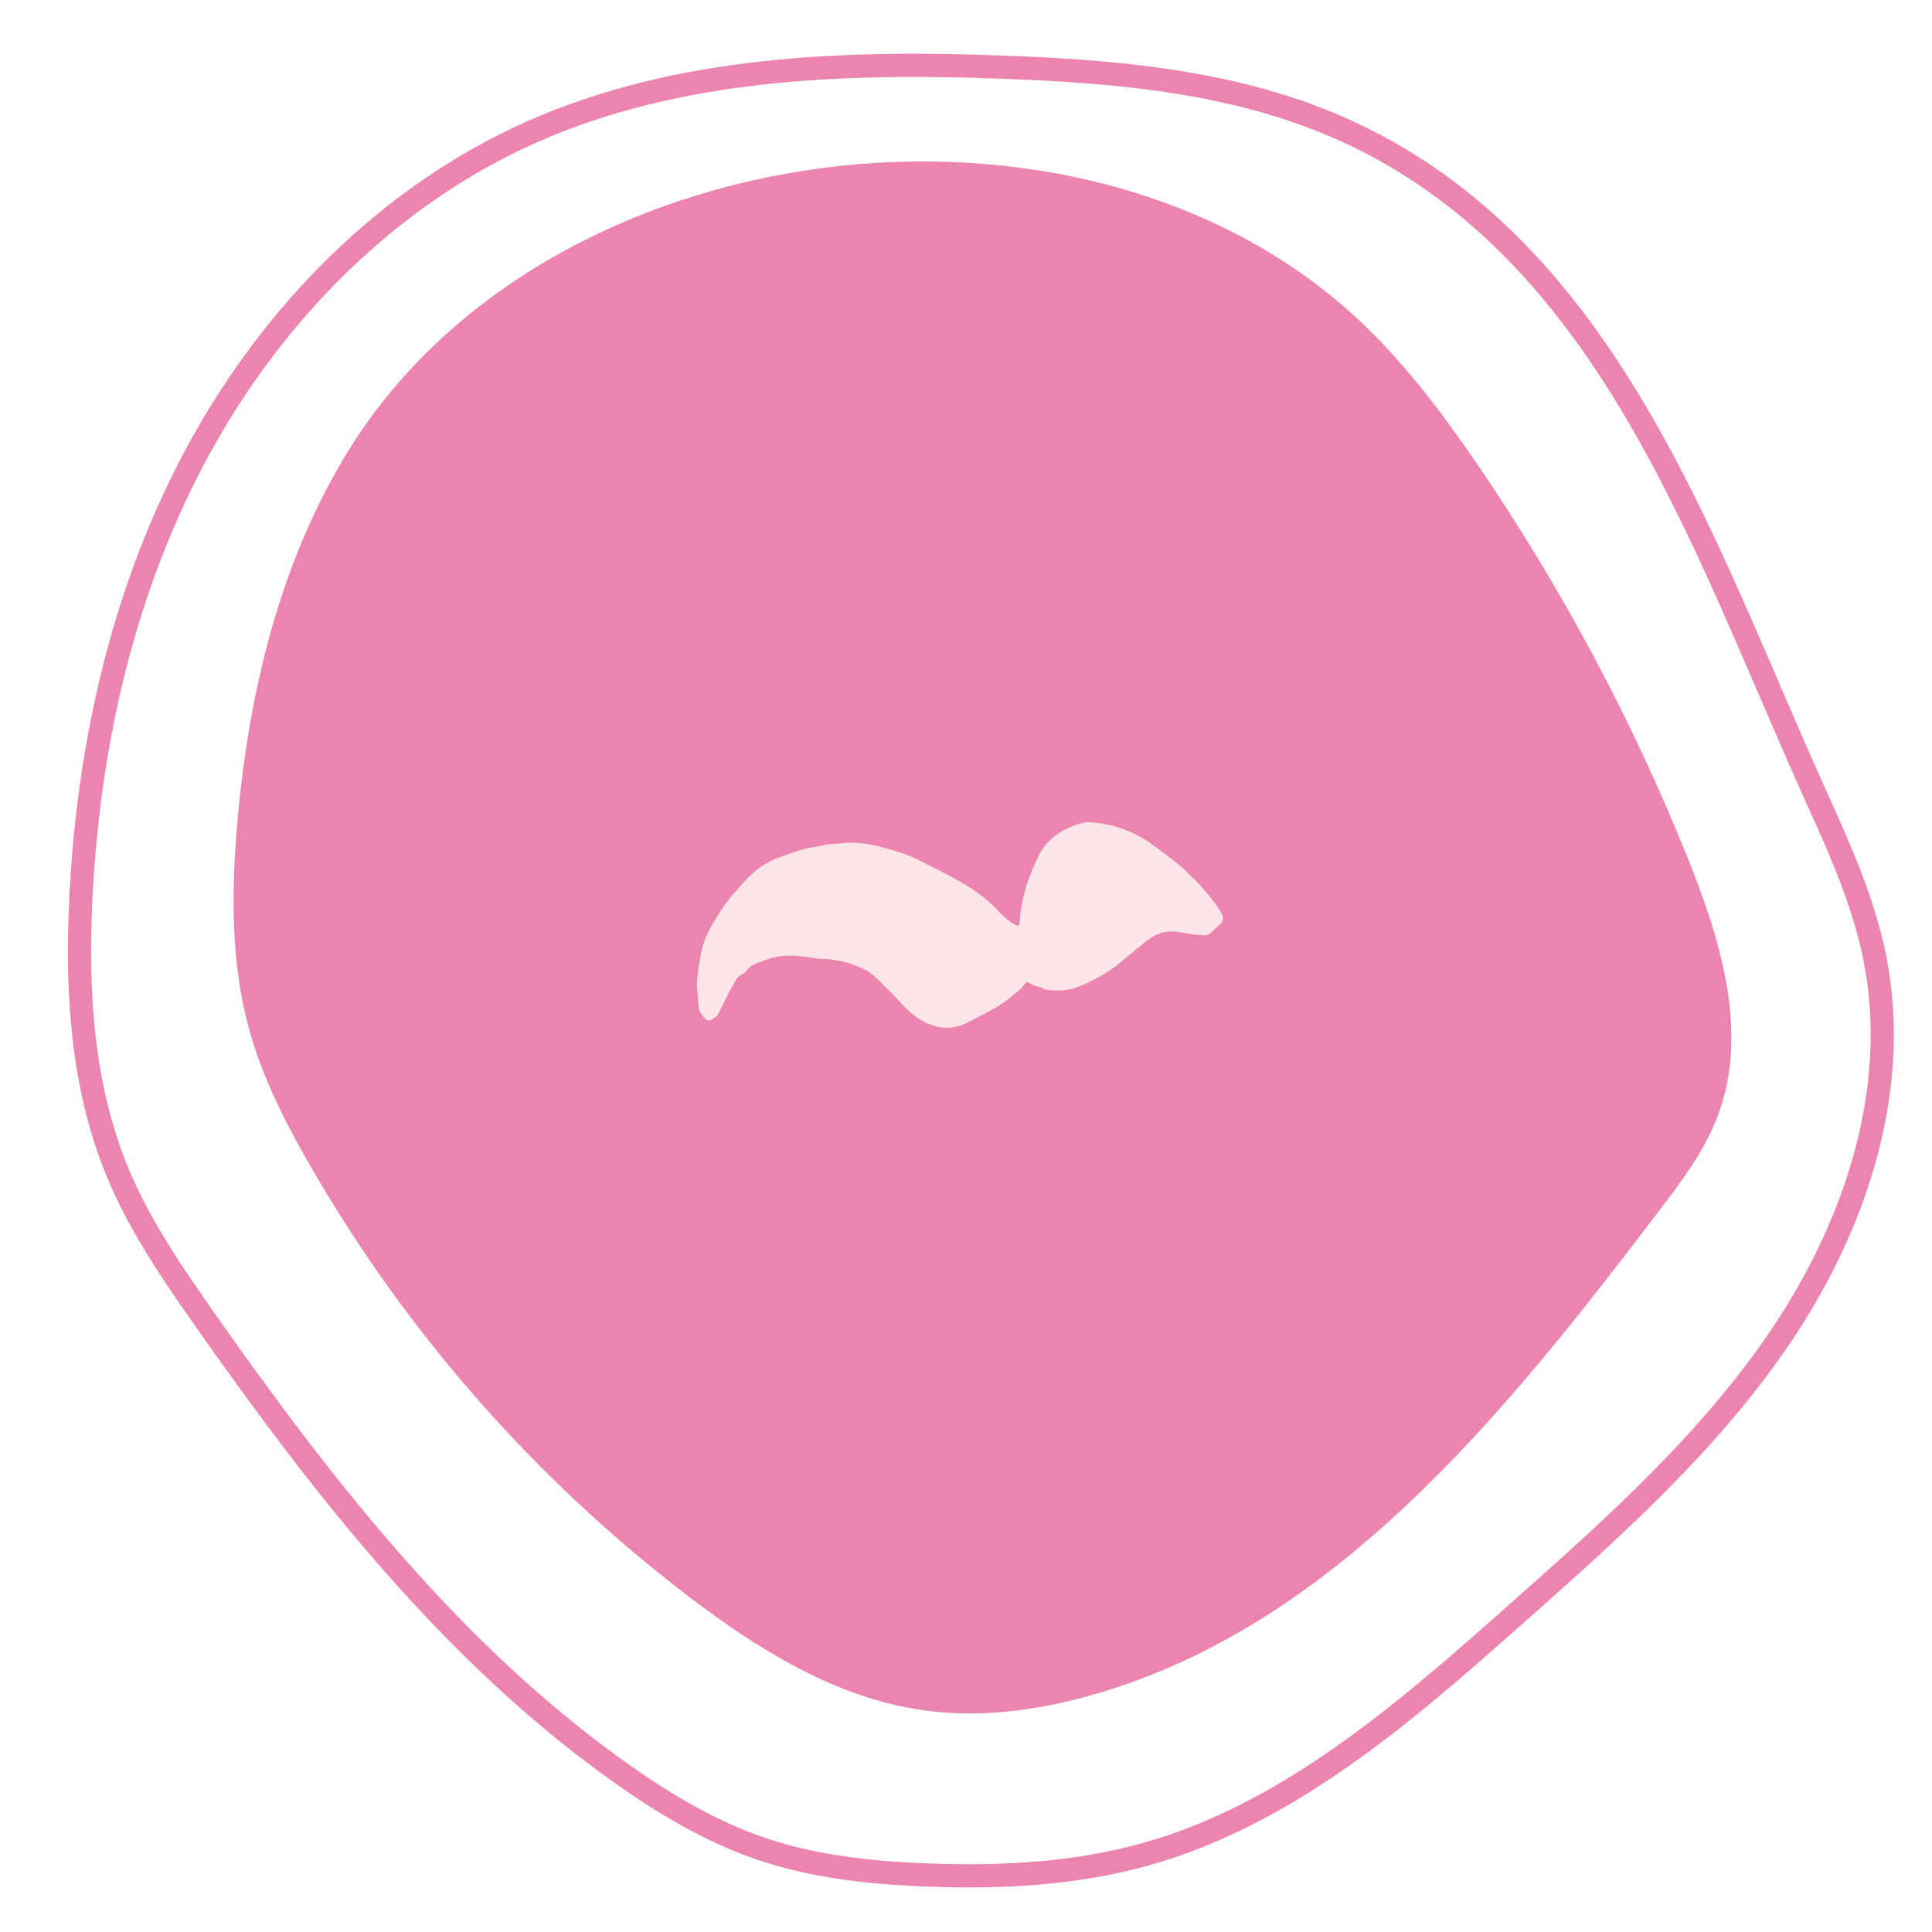
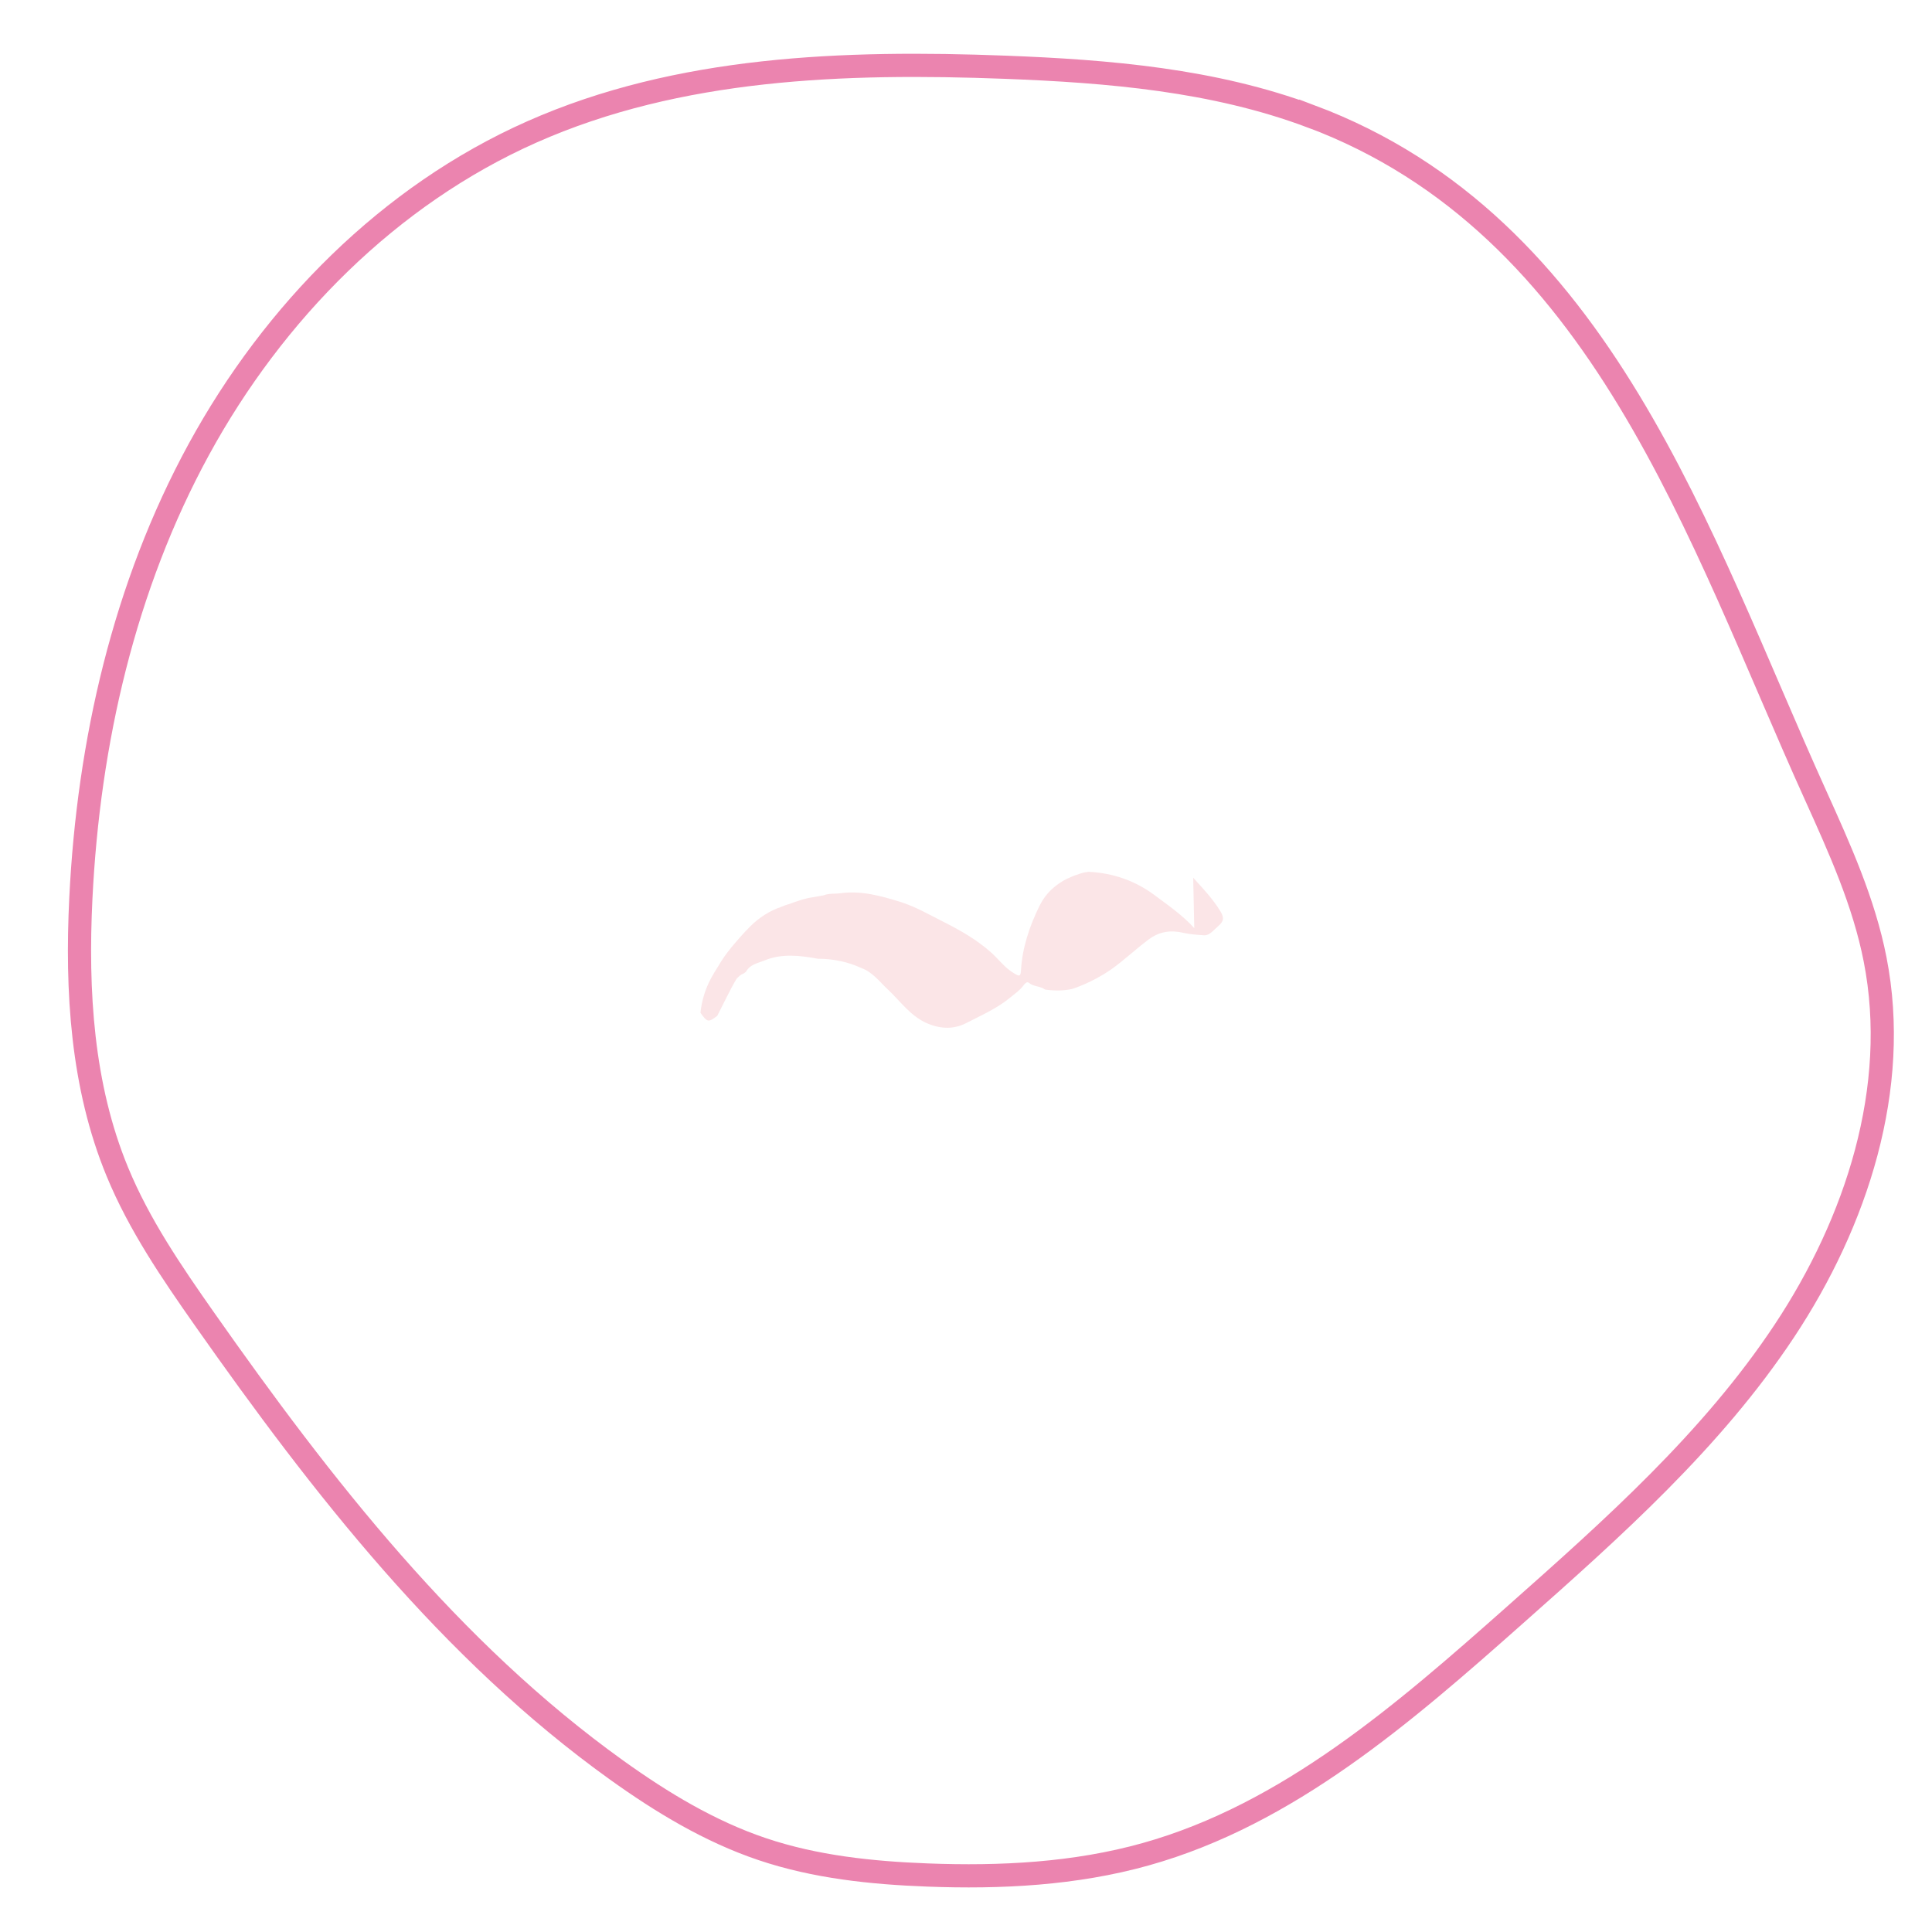
<svg xmlns="http://www.w3.org/2000/svg" viewBox="0 0 2000 2000" version="1.1">
  <defs>
    <style>
      .cls-1 {
        fill: #eb84af;
      }

      .cls-2 {
        fill: none;
        stroke: #eb84af;
        stroke-miterlimit: 10;
        stroke-width: 24px;
      }

      .cls-3 {
        fill: #fbe5e7;
      }
    </style>
  </defs>
  <g>
    <g id="Livello_1">
      <path d="M1356.9,120.4c-100.4-37.6-209.1-46.7-316.3-50.8-166.3-6.3-338-.5-490.1,67-147.7,65.5-267.2,186.7-344.6,328.5-77.4,141.8-114.3,303.4-122.2,464.8-4.7,95.9,1.1,194.4,37.8,283.2,22.5,54.6,56.1,103.8,90,152.1,121.9,173.5,254.7,343.8,427,467.3,46.6,33.4,96.2,63.4,150.5,81.7,54.9,18.5,113.2,24.6,171,26.8,75.9,2.9,152.8-1,226-21.5,147.5-41.3,267.5-145.9,382.1-247.5,101.4-89.9,204-181.1,278.9-294,74.9-112.9,120.2-251.9,94.1-384.8-11.6-59.3-36.8-115-61.7-170.1-120.7-266.4-220.7-589.7-522.5-702.8Z" class="cls-2" />
-       <path d="M245.5,853.6c-6,70.4-6.5,142.3,12,210.4,13.8,50.8,37.9,98.3,64.3,143.9,99.5,172.5,233.7,325,392.2,445.6,71.9,54.7,151.9,104.2,241.3,116.9,56.9,8.1,115.2.8,170.6-14.5,253.9-69.8,431.5-292.1,591-501.7,23.7-31.2,47.8-63,61.6-99.8,31.7-84.8,3.4-179.3-30.2-263.3-57.8-144.3-131.4-282.2-219-410.5-37.6-55-78.1-108.6-127.3-153.6C1114.6,64.3,564.5,135.3,360.2,467.3c-71.3,115.8-103.2,252.1-114.7,386.3Z" class="cls-1" />
-       <path d="M1235.2,908.6c10,11.1,20.4,21.9,28.3,35,4.4,7.3,2.6,10.8-2.6,15.3-4.5,3.8-8.7,9.7-14.6,9.3-7-.5-14.2-.9-21.1-2.5-13.3-3.1-25-1.5-36.2,6.9-13.3,9.9-25.3,21.4-38.8,31h-.1c-19.6,13.7-39.1,19.8-40.3,20.2,0,0,0,0,0,0-9.3,2-18.6,1.9-27.9.6h0c-5-3.7-11.8-2.9-16.8-7-2.1-1.7-4.4,1-5.9,3.1-3.6,4.8-8.5,8.1-13.1,11.9-13.8,11.5-30.2,18.6-45.9,26.7-12.7,6.5-25.9,6.2-39.6.6-18-7.5-28.4-23.2-41.8-35.7-8.5-8-15.5-17.6-26.9-21.8h0c-14.3-6.6-29.4-9.7-45.2-9.7h0c-18.6-3.4-37.3-5.7-55.4,1.8-6.8,2.8-15,4-19,11.6-.8.6-1.5,1.2-2.3,1.8-2.9.9-5.1,3-7.1,5.1,0,0,0,0,0,0-.5.5-.8,1-1,1.5-.9,1.4-2.4,4-4.6,8.1-3.8,7.2-14.8,29.2-14.8,29.2-9.3,7.1-10.3,6.7-17.4-3.2h0s0,0,0,0c-2.5-3.6-1.8-11.4-3.3-22.7-1.1-8.5.6-20.3,1.6-25.8.3-.9.4-1.9.6-3h0c1.4-12.6,4.9-24.6,11-35.7,0,0,.1-.2.3-.6.9-1.7,4-7.1,10.8-17.9,6.7-10.6,19.2-24.4,24.1-29.7.1-.1.2-.3.4-.4,0,0,.2-.2.3-.3.2-.2.3-.3.5-.5,0,0,.1-.1.2-.2.2-.1.3-.3.5-.5,0,0,0,0,.1-.1,0,0,.1-.1.1-.1,8.8-9.7,19.4-17.3,31.2-22.1,0,0,.4-.2,1-.4,0,0,.1,0,.2,0,0,0,.2,0,.2,0,.2,0,.5-.2.8-.3.6-.3,1.3-.5,2.1-.9.4-.2.8-.3,1.3-.5l.5-.2c.2,0,.5-.2.8-.3.7-.3,1.4-.6,2.2-.8.4-.1.7-.3,1.1-.4.3-.1.6-.2.9-.3,0,0,.2,0,.3,0,.3-.1.6-.2.9-.3,1.7-.6,3.4-1.2,5.2-1.9.3,0,.6-.2.8-.3.9-.3,1.9-.6,2.8-.9.7-.2,1.4-.4,2.1-.7.9-.3,1.7-.5,2.6-.8.4-.1.9-.3,1.3-.4.4-.1.9-.2,1.3-.3.9-.2,1.8-.5,2.6-.7.8-.2,1.6-.4,2.4-.5.8-.2,1.6-.3,2.4-.4,5.8-1,9-1.5,10.7-1.9.5,0,1.1,0,1.8-.4,0,0,0,0,0,0,.2,0,.1,0,.1,0,5.5-2.1,11.2-1.2,16.8-2,21.5-3,41.6,2.6,61.8,8.8,16.4,5.1,31.1,13.8,46.3,21.4,16.8,8.5,32.9,17.8,47.2,30.3,8.5,7.4,15.1,17,25.2,22.7,4,2.3,6.2,3.8,6.6-3,1.3-24,8.9-46.3,19.5-67.8,6.1-12.2,15.4-20.2,24.4-25.4.4-.3.9-.5,1.3-.7.3-.2.5-.3.8-.4.2-.1.5-.3.7-.4.4-.2.8-.4,1.2-.6.2-.1.5-.2.7-.3,0,0,0,0,.1,0,.4-.2.9-.4,1.3-.6,2-1,4-1.8,5.9-2.5.4-.1.8-.3,1.2-.4,1-.4,1.9-.7,2.9-1l.5-.2c.7-.2,1.4-.4,2-.6.2,0,.4-.1.7-.2.2,0,.5-.1.7-.2.9-.2,1.8-.4,2.5-.6.2,0,.4,0,.6-.1.1,0,.2,0,.3,0,.1,0,.2,0,.4,0,1.1-.2,1.8-.3,2-.4,0,0,0,0,0,0h0c25.4,1.1,48.6,9.2,68.8,24.3,14.2,10.6,29,20.8,40.9,34Z" class="cls-3" />
+       <path d="M1235.2,908.6c10,11.1,20.4,21.9,28.3,35,4.4,7.3,2.6,10.8-2.6,15.3-4.5,3.8-8.7,9.7-14.6,9.3-7-.5-14.2-.9-21.1-2.5-13.3-3.1-25-1.5-36.2,6.9-13.3,9.9-25.3,21.4-38.8,31h-.1c-19.6,13.7-39.1,19.8-40.3,20.2,0,0,0,0,0,0-9.3,2-18.6,1.9-27.9.6h0c-5-3.7-11.8-2.9-16.8-7-2.1-1.7-4.4,1-5.9,3.1-3.6,4.8-8.5,8.1-13.1,11.9-13.8,11.5-30.2,18.6-45.9,26.7-12.7,6.5-25.9,6.2-39.6.6-18-7.5-28.4-23.2-41.8-35.7-8.5-8-15.5-17.6-26.9-21.8h0c-14.3-6.6-29.4-9.7-45.2-9.7h0c-18.6-3.4-37.3-5.7-55.4,1.8-6.8,2.8-15,4-19,11.6-.8.6-1.5,1.2-2.3,1.8-2.9.9-5.1,3-7.1,5.1,0,0,0,0,0,0-.5.5-.8,1-1,1.5-.9,1.4-2.4,4-4.6,8.1-3.8,7.2-14.8,29.2-14.8,29.2-9.3,7.1-10.3,6.7-17.4-3.2h0s0,0,0,0h0c1.4-12.6,4.9-24.6,11-35.7,0,0,.1-.2.3-.6.9-1.7,4-7.1,10.8-17.9,6.7-10.6,19.2-24.4,24.1-29.7.1-.1.2-.3.4-.4,0,0,.2-.2.3-.3.2-.2.3-.3.5-.5,0,0,.1-.1.2-.2.2-.1.3-.3.5-.5,0,0,0,0,.1-.1,0,0,.1-.1.1-.1,8.8-9.7,19.4-17.3,31.2-22.1,0,0,.4-.2,1-.4,0,0,.1,0,.2,0,0,0,.2,0,.2,0,.2,0,.5-.2.8-.3.6-.3,1.3-.5,2.1-.9.4-.2.8-.3,1.3-.5l.5-.2c.2,0,.5-.2.8-.3.7-.3,1.4-.6,2.2-.8.4-.1.7-.3,1.1-.4.3-.1.6-.2.9-.3,0,0,.2,0,.3,0,.3-.1.6-.2.9-.3,1.7-.6,3.4-1.2,5.2-1.9.3,0,.6-.2.8-.3.9-.3,1.9-.6,2.8-.9.7-.2,1.4-.4,2.1-.7.9-.3,1.7-.5,2.6-.8.4-.1.9-.3,1.3-.4.4-.1.9-.2,1.3-.3.9-.2,1.8-.5,2.6-.7.8-.2,1.6-.4,2.4-.5.8-.2,1.6-.3,2.4-.4,5.8-1,9-1.5,10.7-1.9.5,0,1.1,0,1.8-.4,0,0,0,0,0,0,.2,0,.1,0,.1,0,5.5-2.1,11.2-1.2,16.8-2,21.5-3,41.6,2.6,61.8,8.8,16.4,5.1,31.1,13.8,46.3,21.4,16.8,8.5,32.9,17.8,47.2,30.3,8.5,7.4,15.1,17,25.2,22.7,4,2.3,6.2,3.8,6.6-3,1.3-24,8.9-46.3,19.5-67.8,6.1-12.2,15.4-20.2,24.4-25.4.4-.3.9-.5,1.3-.7.3-.2.5-.3.8-.4.2-.1.5-.3.7-.4.4-.2.8-.4,1.2-.6.2-.1.5-.2.7-.3,0,0,0,0,.1,0,.4-.2.9-.4,1.3-.6,2-1,4-1.8,5.9-2.5.4-.1.8-.3,1.2-.4,1-.4,1.9-.7,2.9-1l.5-.2c.7-.2,1.4-.4,2-.6.2,0,.4-.1.7-.2.2,0,.5-.1.7-.2.9-.2,1.8-.4,2.5-.6.2,0,.4,0,.6-.1.1,0,.2,0,.3,0,.1,0,.2,0,.4,0,1.1-.2,1.8-.3,2-.4,0,0,0,0,0,0h0c25.4,1.1,48.6,9.2,68.8,24.3,14.2,10.6,29,20.8,40.9,34Z" class="cls-3" />
    </g>
  </g>
</svg>